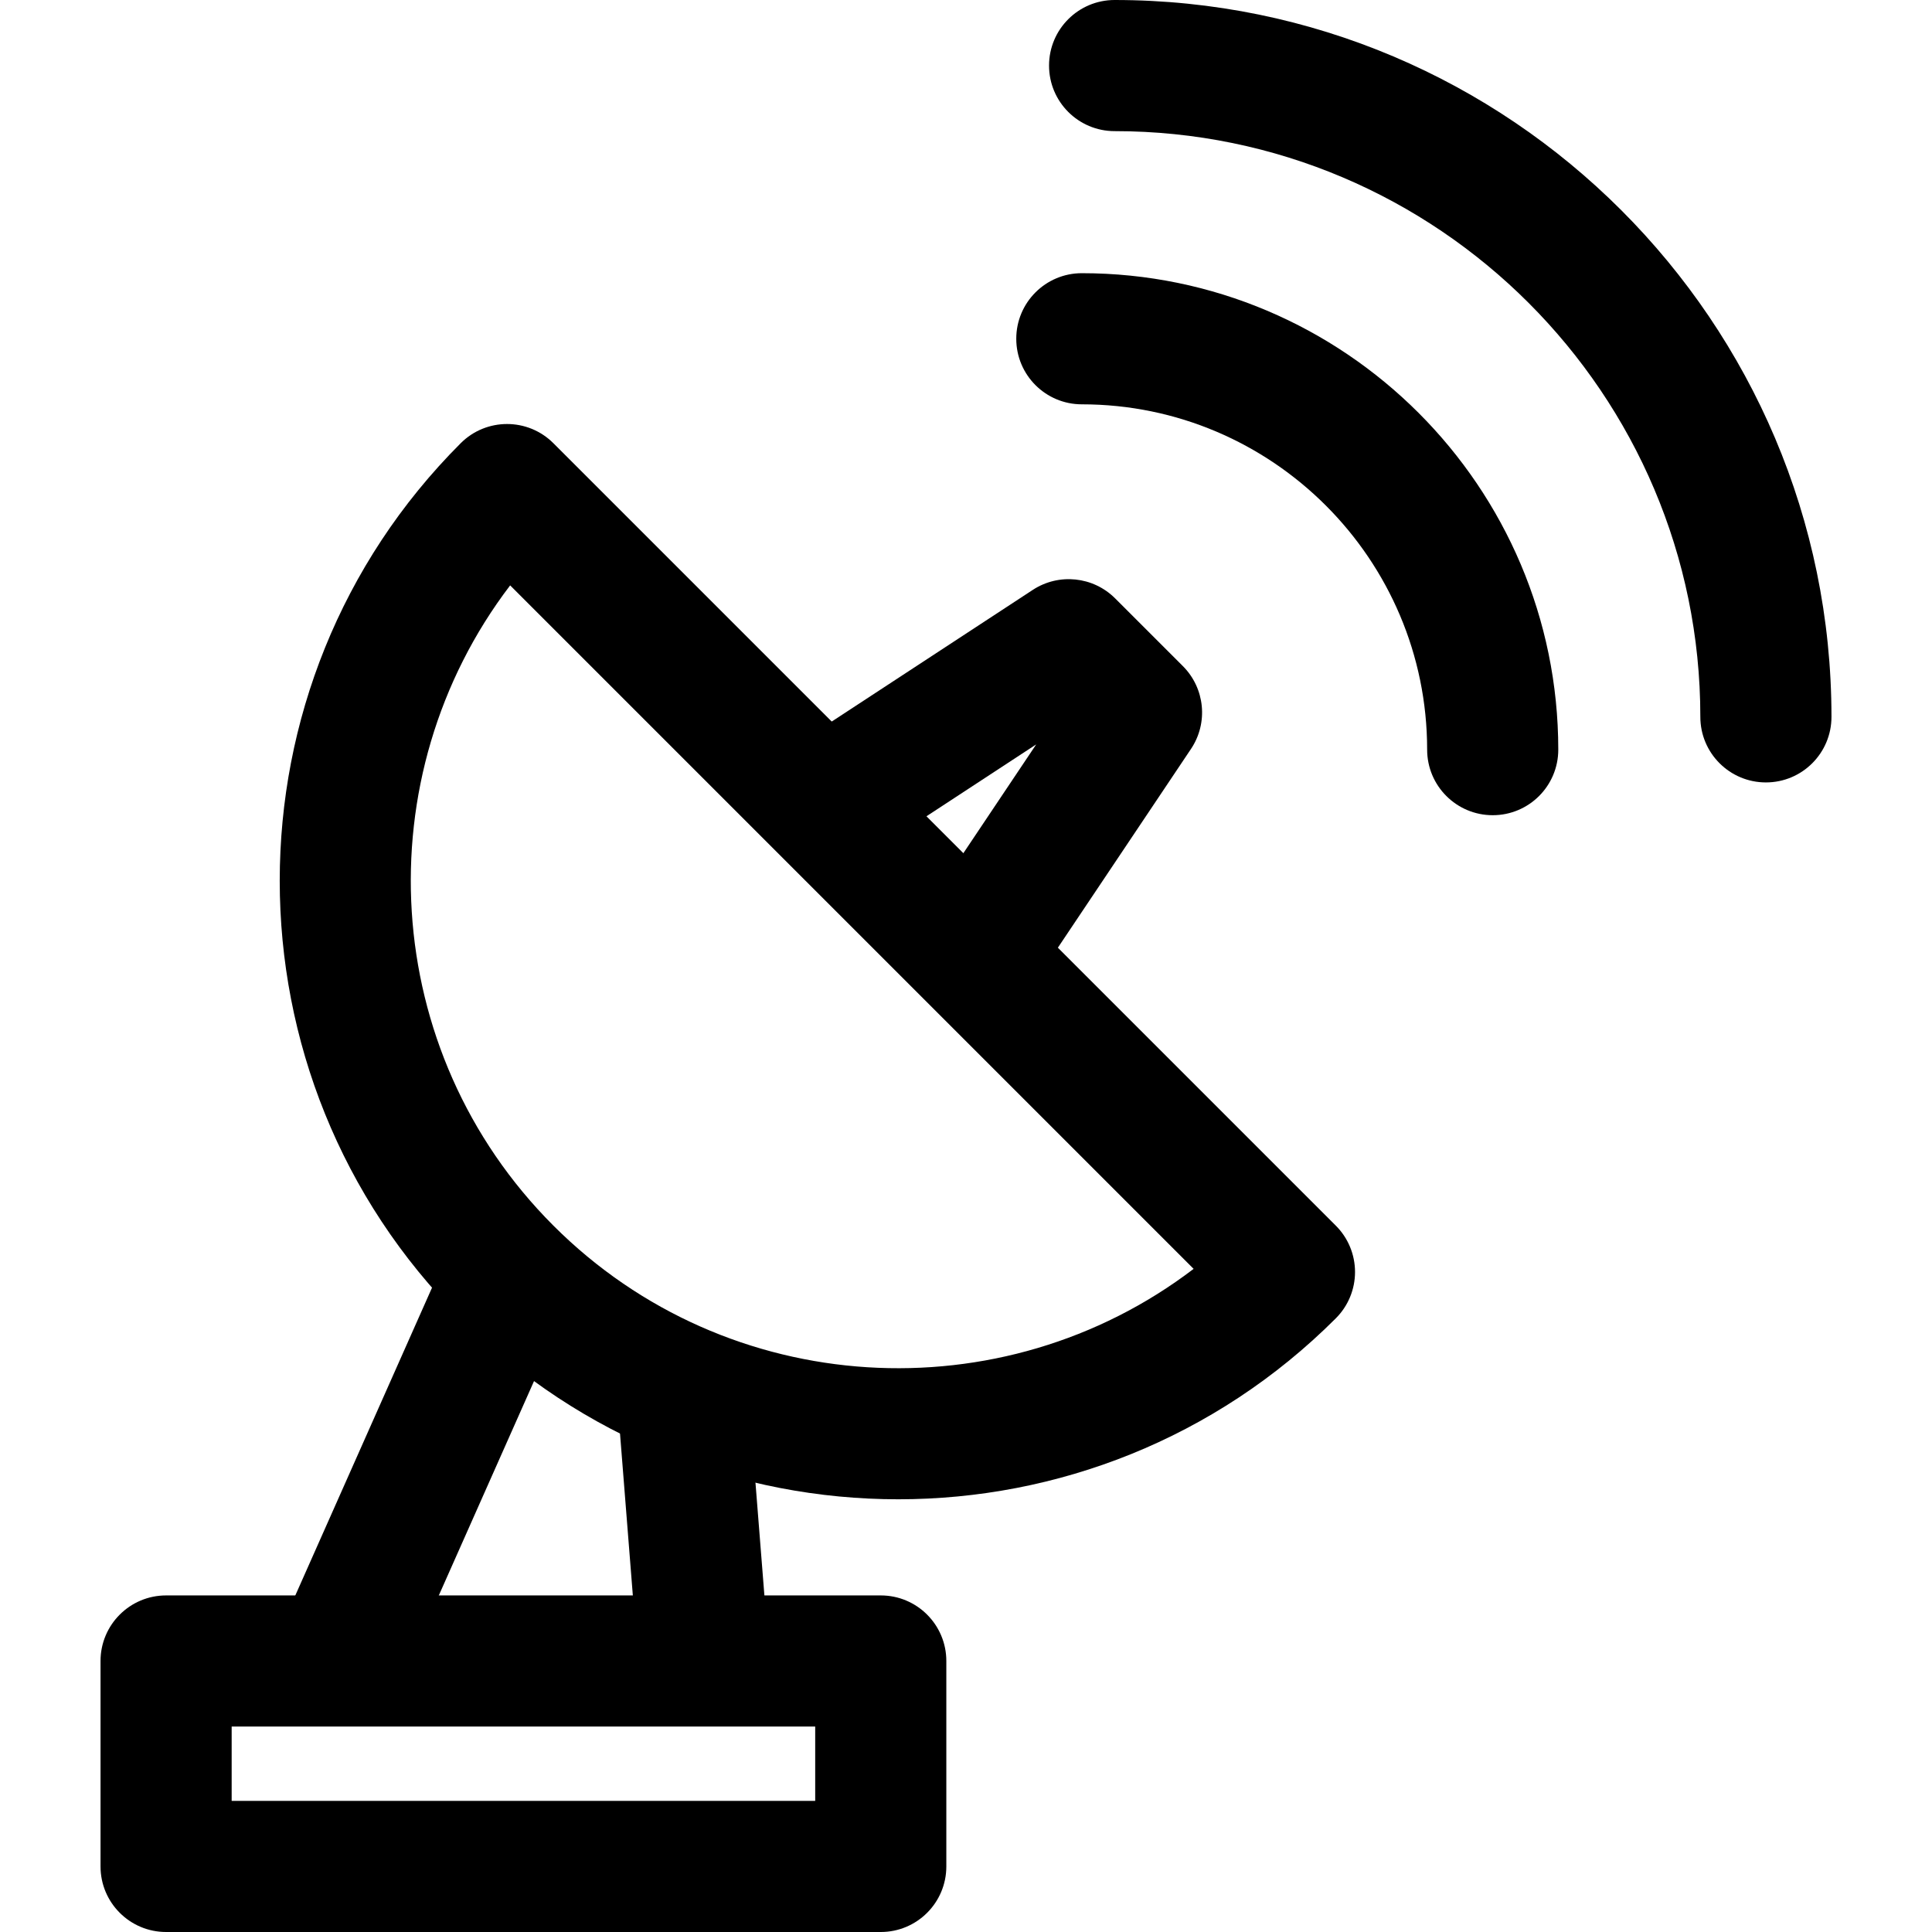
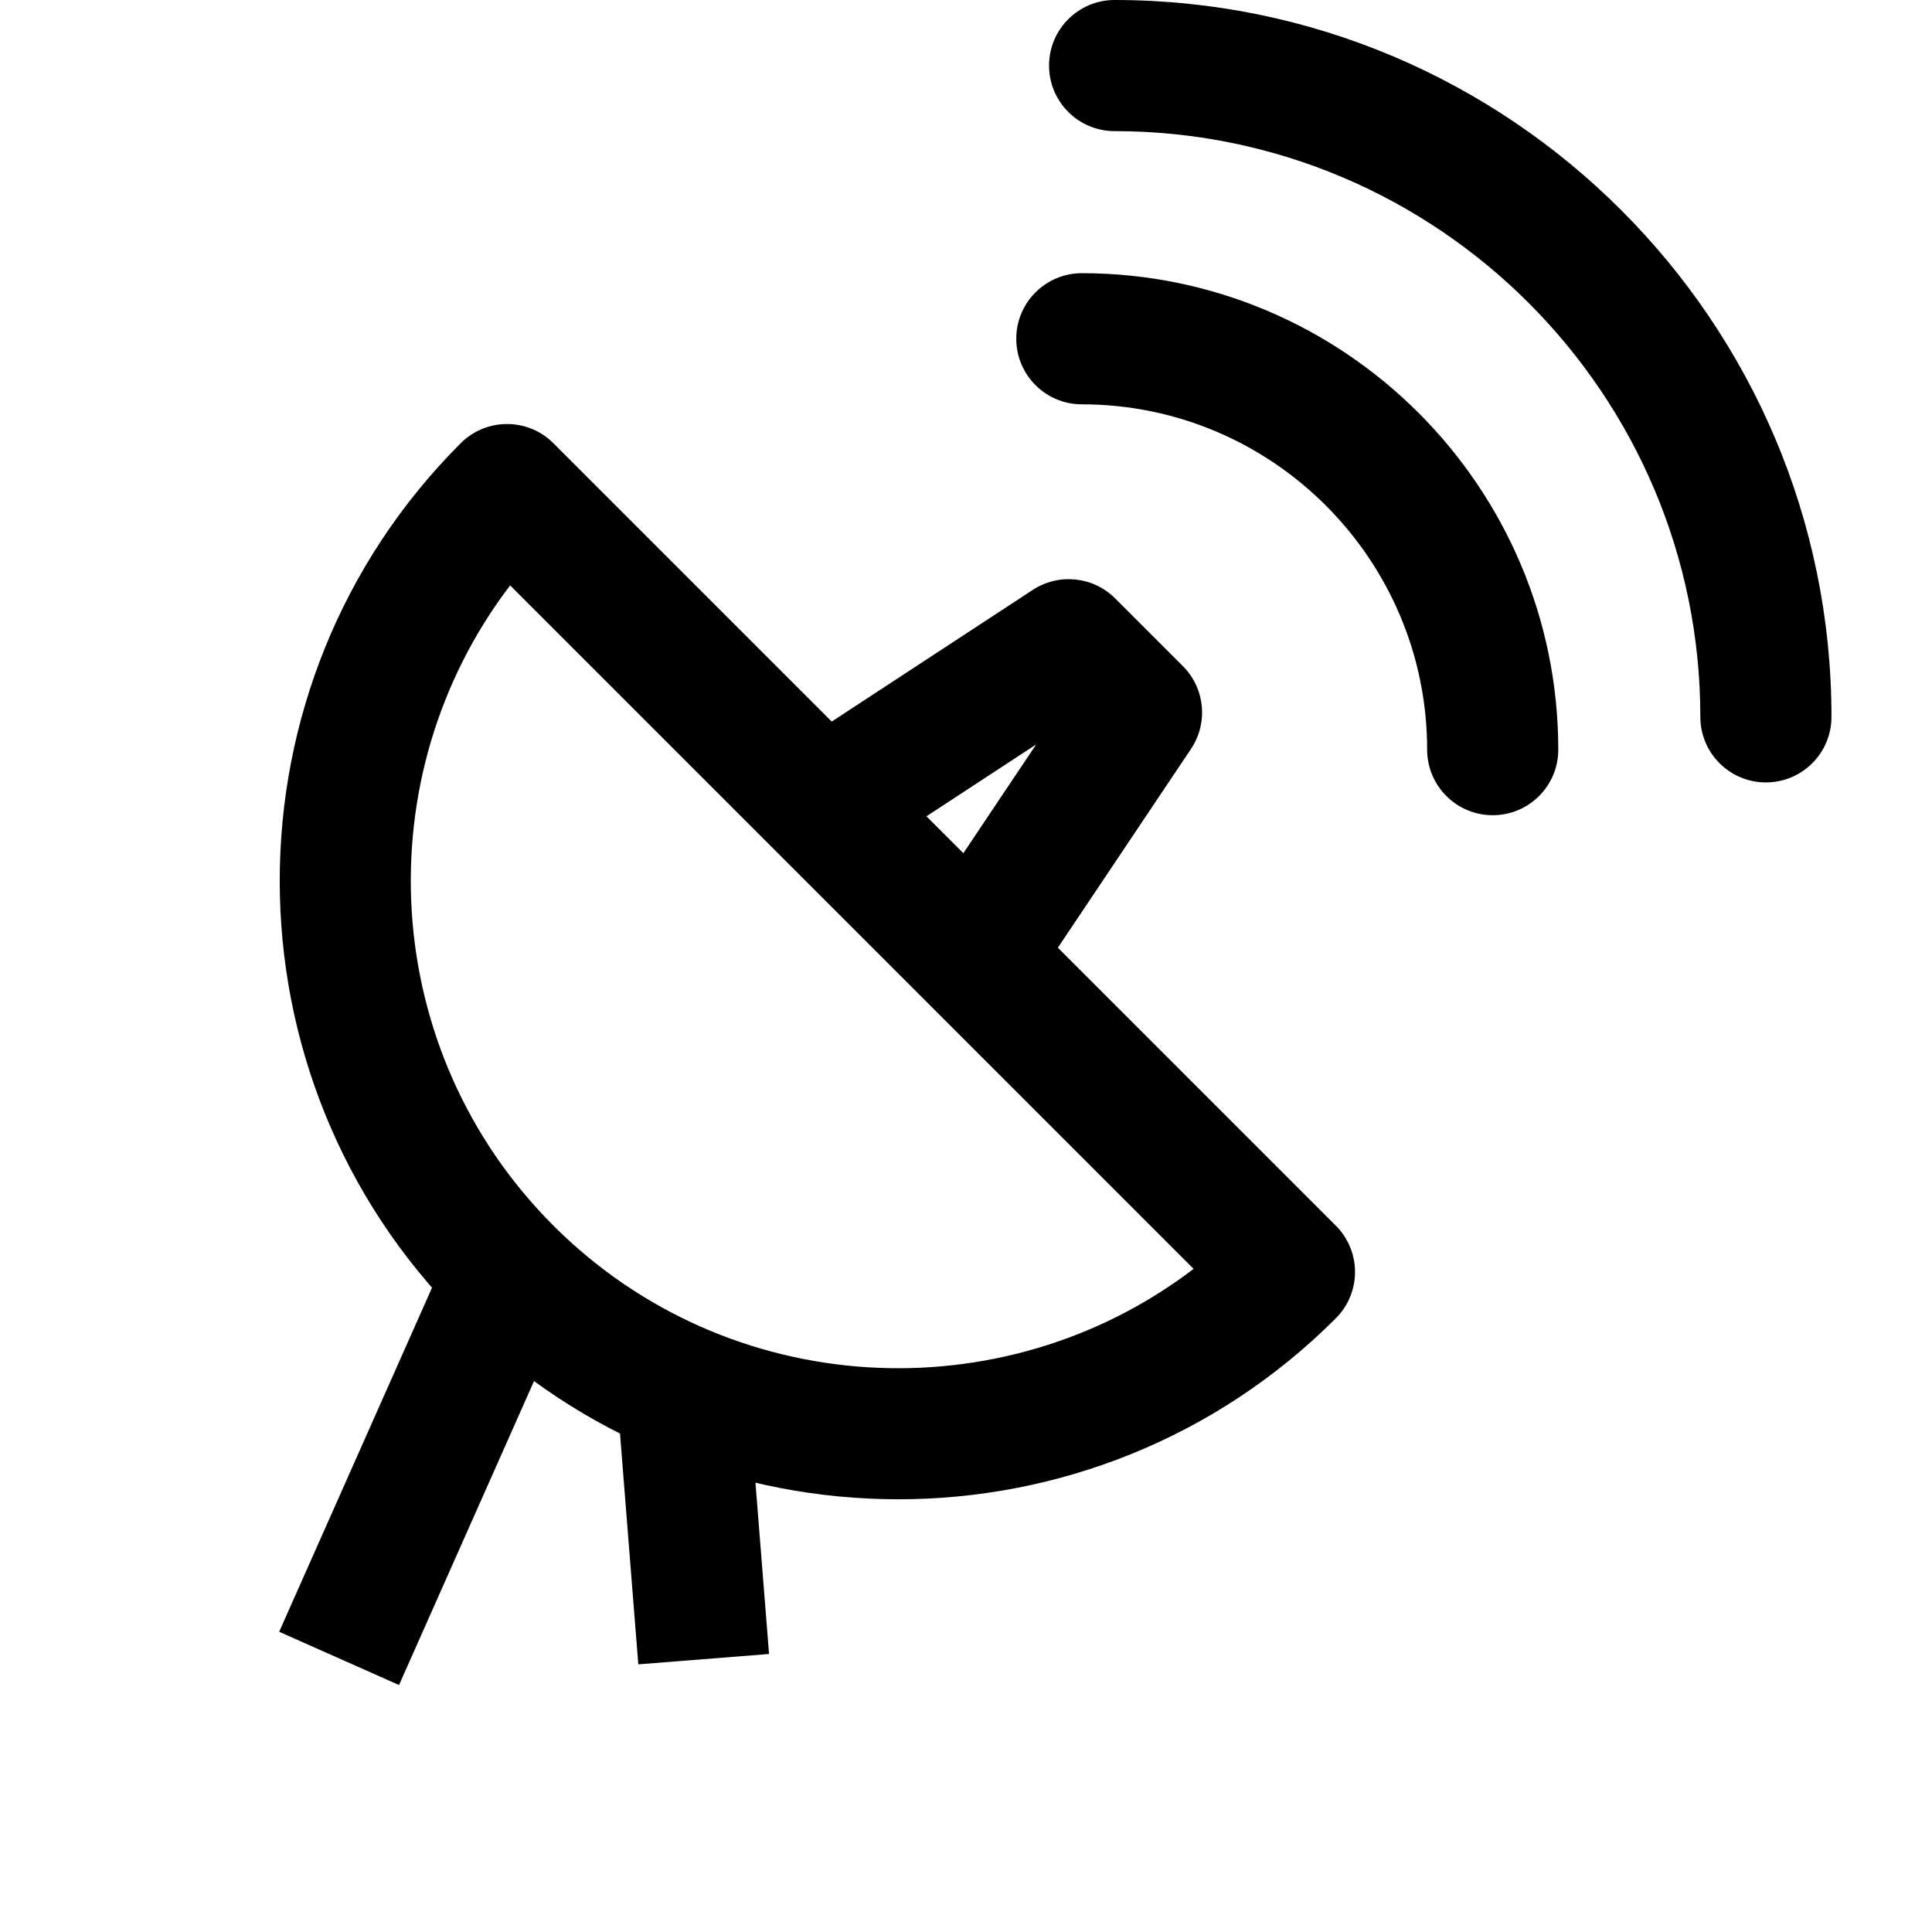
<svg xmlns="http://www.w3.org/2000/svg" version="1.1" id="Capa_1" x="0px" y="0px" viewBox="0 0 512 512" style="enable-background:new 0 0 512 512;" xml:space="preserve">
  <g>
    <g>
      <path d="M354.004,324.807L146.656,117.459c-6.782-6.788-17.787-6.788-24.569,0c-63.942,63.936-63.942,167.975,0,231.917    c31.977,31.971,73.962,47.951,115.959,47.951c41.991,0,83.994-15.985,115.959-47.957c3.261-3.255,5.091-7.674,5.091-12.284    C359.095,332.476,357.265,328.062,354.004,324.807z M146.656,324.801c-46.225-46.225-50.047-119.046-11.462-169.667    l181.129,181.129C265.707,374.849,192.869,371.021,146.656,324.801z" />
    </g>
  </g>
  <g>
    <g>
      <path d="M313.473,176.524l-17.961-17.955c-5.815-5.815-14.926-6.747-21.806-2.247l-65.448,42.86l19.038,29.075l47.308-30.981    l-31.299,46.74l28.872,19.333l43.445-64.869C320.243,191.589,319.34,182.391,313.473,176.524z" />
    </g>
  </g>
  <g>
    <g>
      <path d="M286.697,72.398c-9.597,0-17.376,7.778-17.376,17.376s7.778,17.376,17.376,17.376c50.459,0,91.511,41.053,91.511,91.511    c0,9.597,7.778,17.376,17.376,17.376c9.603,0,17.376-7.778,17.376-17.376C412.959,129.037,356.321,72.398,286.697,72.398z" />
    </g>
  </g>
  <g>
    <g>
      <path d="M295.385,0c-9.597,0-17.376,7.778-17.376,17.376s7.779,17.376,17.376,17.376c85.592,0,155.222,69.63,155.222,155.222    c0,9.597,7.778,17.376,17.376,17.376c9.603,0,17.376-7.778,17.376-17.376C485.357,85.221,400.136,0,295.385,0z" />
    </g>
  </g>
  <g>
    <g>
      <rect x="55.912" y="370.112" transform="matrix(0.406 -0.914 0.914 0.406 -287.002 333.277)" width="114.094" height="34.753" />
    </g>
  </g>
  <g>
    <g>
      <rect x="166.226" y="366.523" transform="matrix(0.997 -0.079 0.079 0.997 -31.311 15.785)" width="34.752" height="73.212" />
    </g>
  </g>
  <g>
    <g>
-       <path d="M233.412,422.805H44.018c-9.597,0-17.376,7.779-17.376,17.376v54.443c0,9.597,7.779,17.376,17.376,17.376h189.394    c9.597,0,17.376-7.773,17.376-17.376v-54.443C250.787,430.584,243.009,422.805,233.412,422.805z M216.036,477.249H61.394v-19.692    h154.643V477.249z" />
-     </g>
+       </g>
  </g>
  <g>
</g>
  <g>
</g>
  <g>
</g>
  <g>
</g>
  <g>
</g>
  <g>
</g>
  <g>
</g>
  <g>
</g>
  <g>
</g>
  <g>
</g>
  <g>
</g>
  <g>
</g>
  <g>
</g>
  <g>
</g>
  <g>
</g>
</svg>